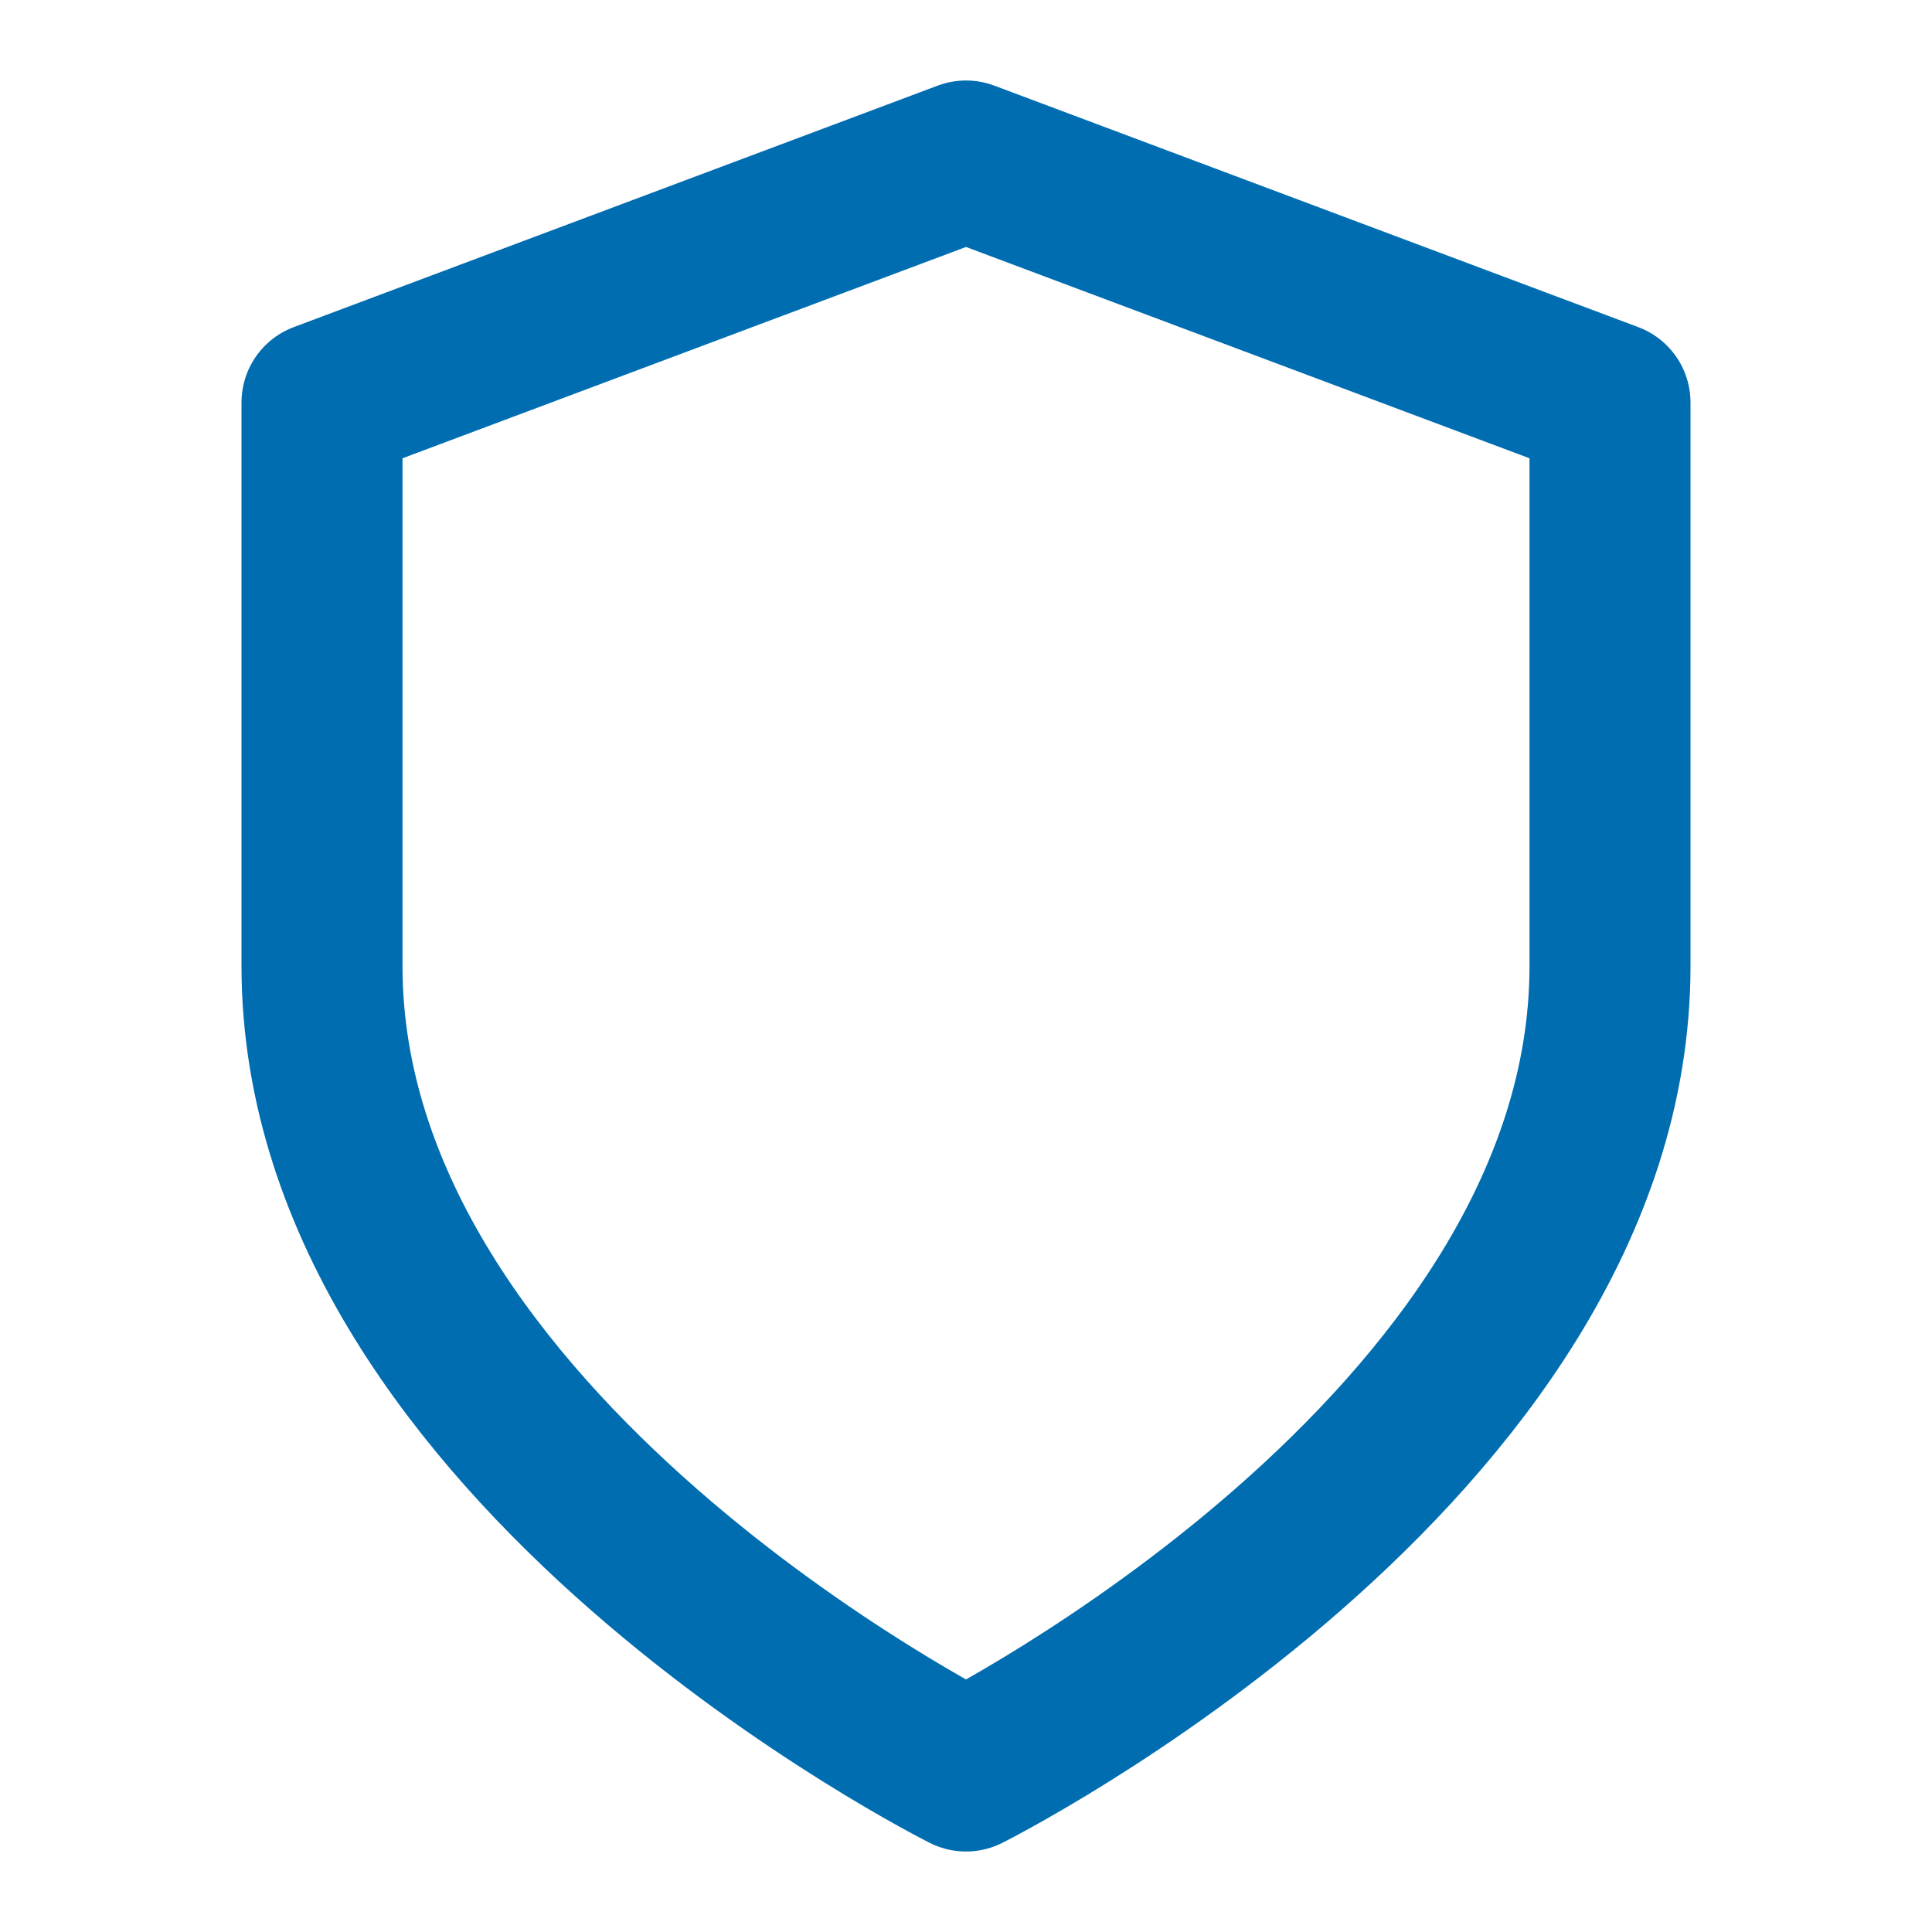
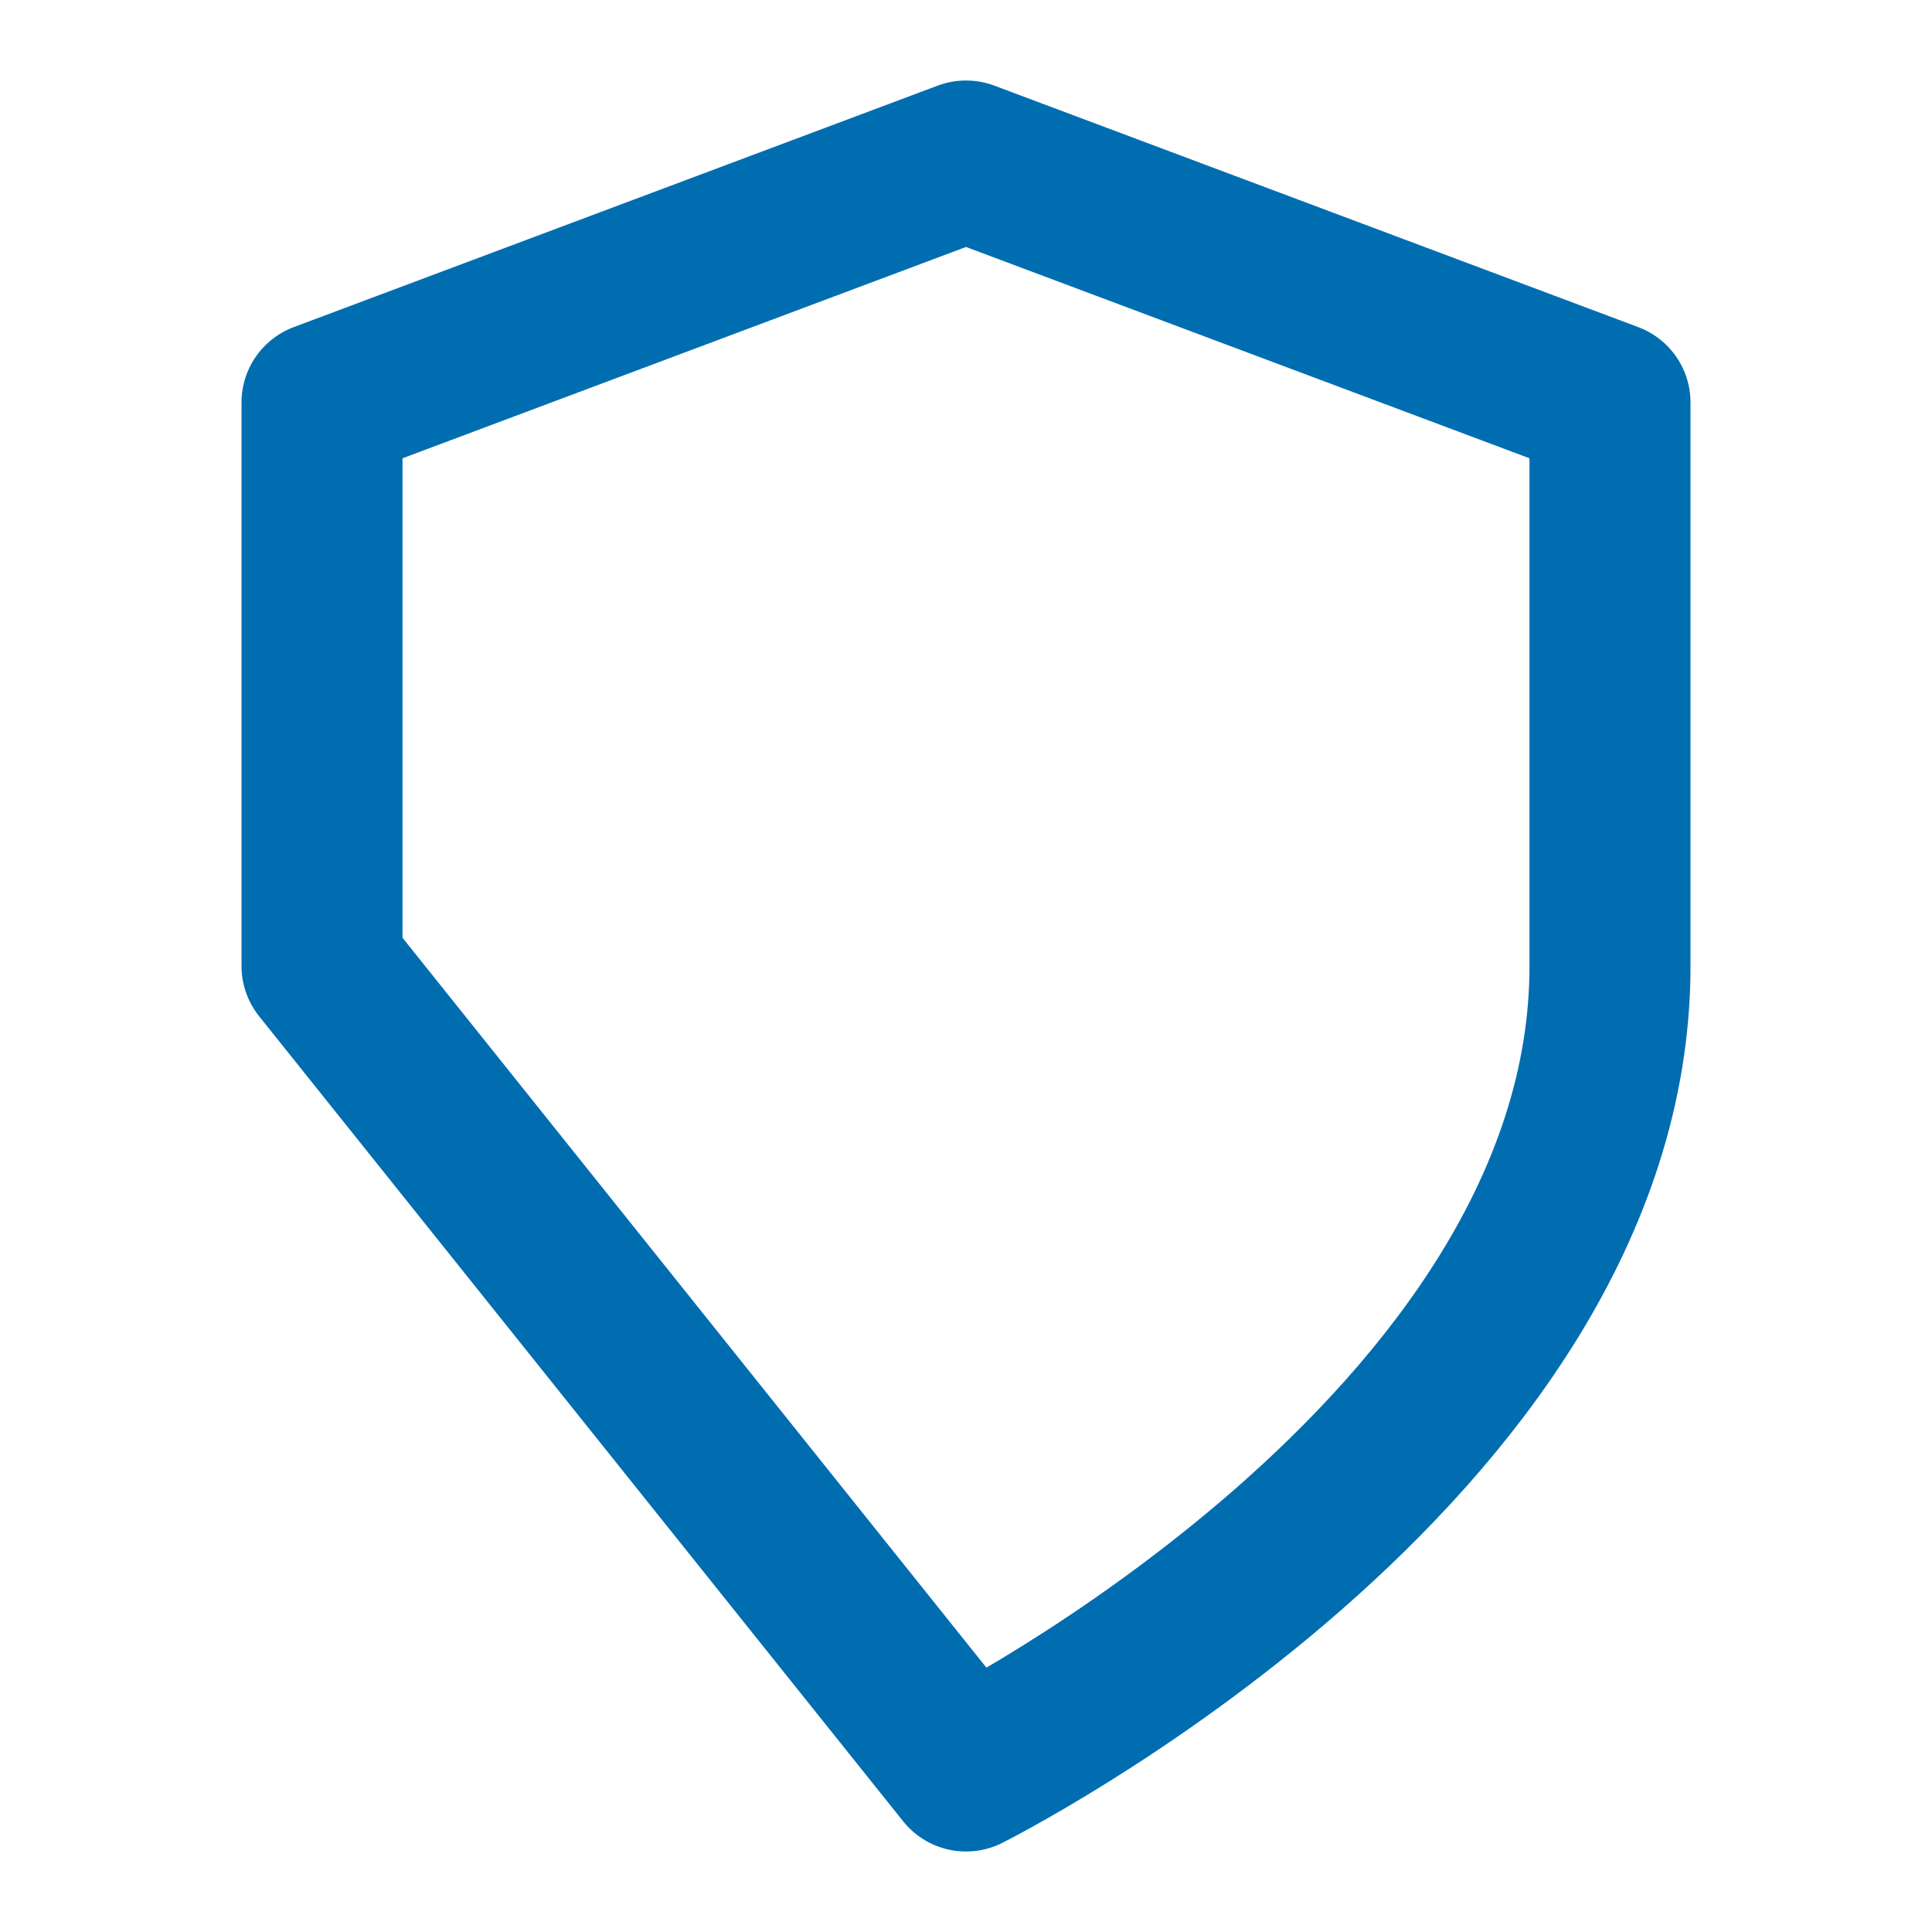
<svg xmlns="http://www.w3.org/2000/svg" width="24" height="24" viewBox="0 0 24 24" fill="none" stroke="#006db1" stroke-width="2" stroke-linecap="round" stroke-linejoin="round" class="feather feather-shield">
-   <path d="M12 22s8-4 8-10V5l-8-3-8 3v7c0 6 8 10 8 10z" />
+   <path d="M12 22s8-4 8-10V5l-8-3-8 3v7z" />
</svg>